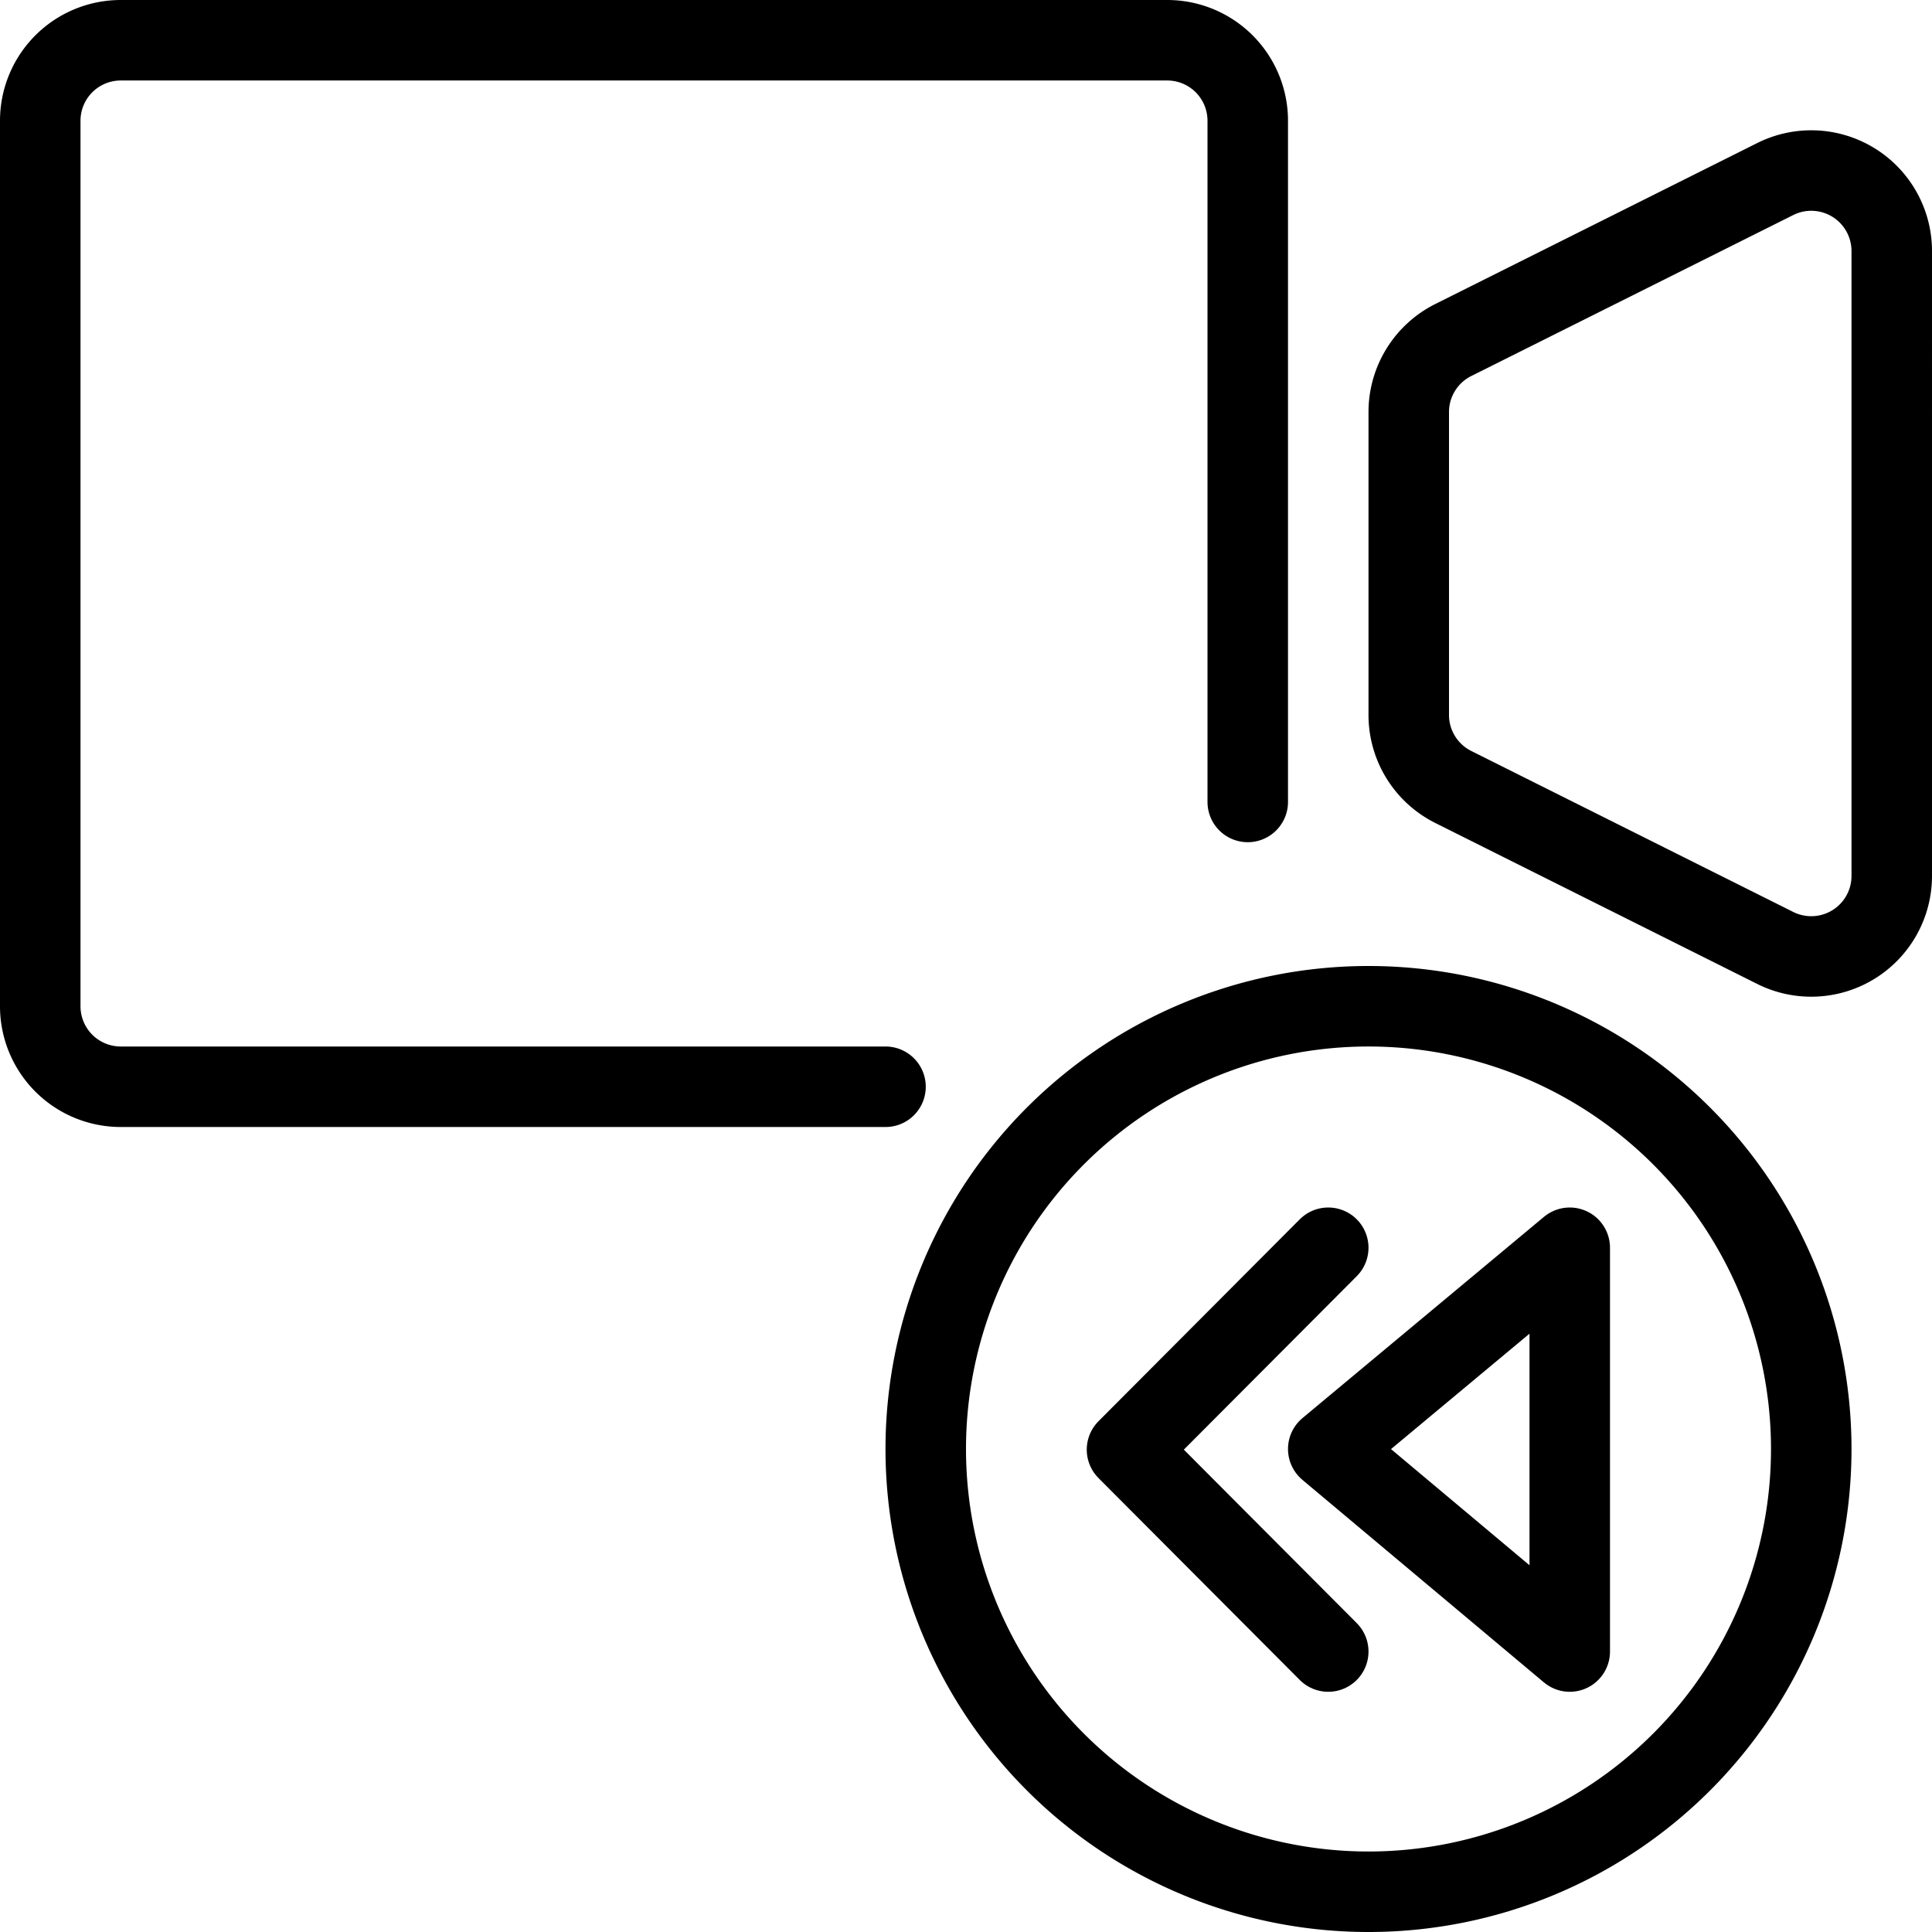
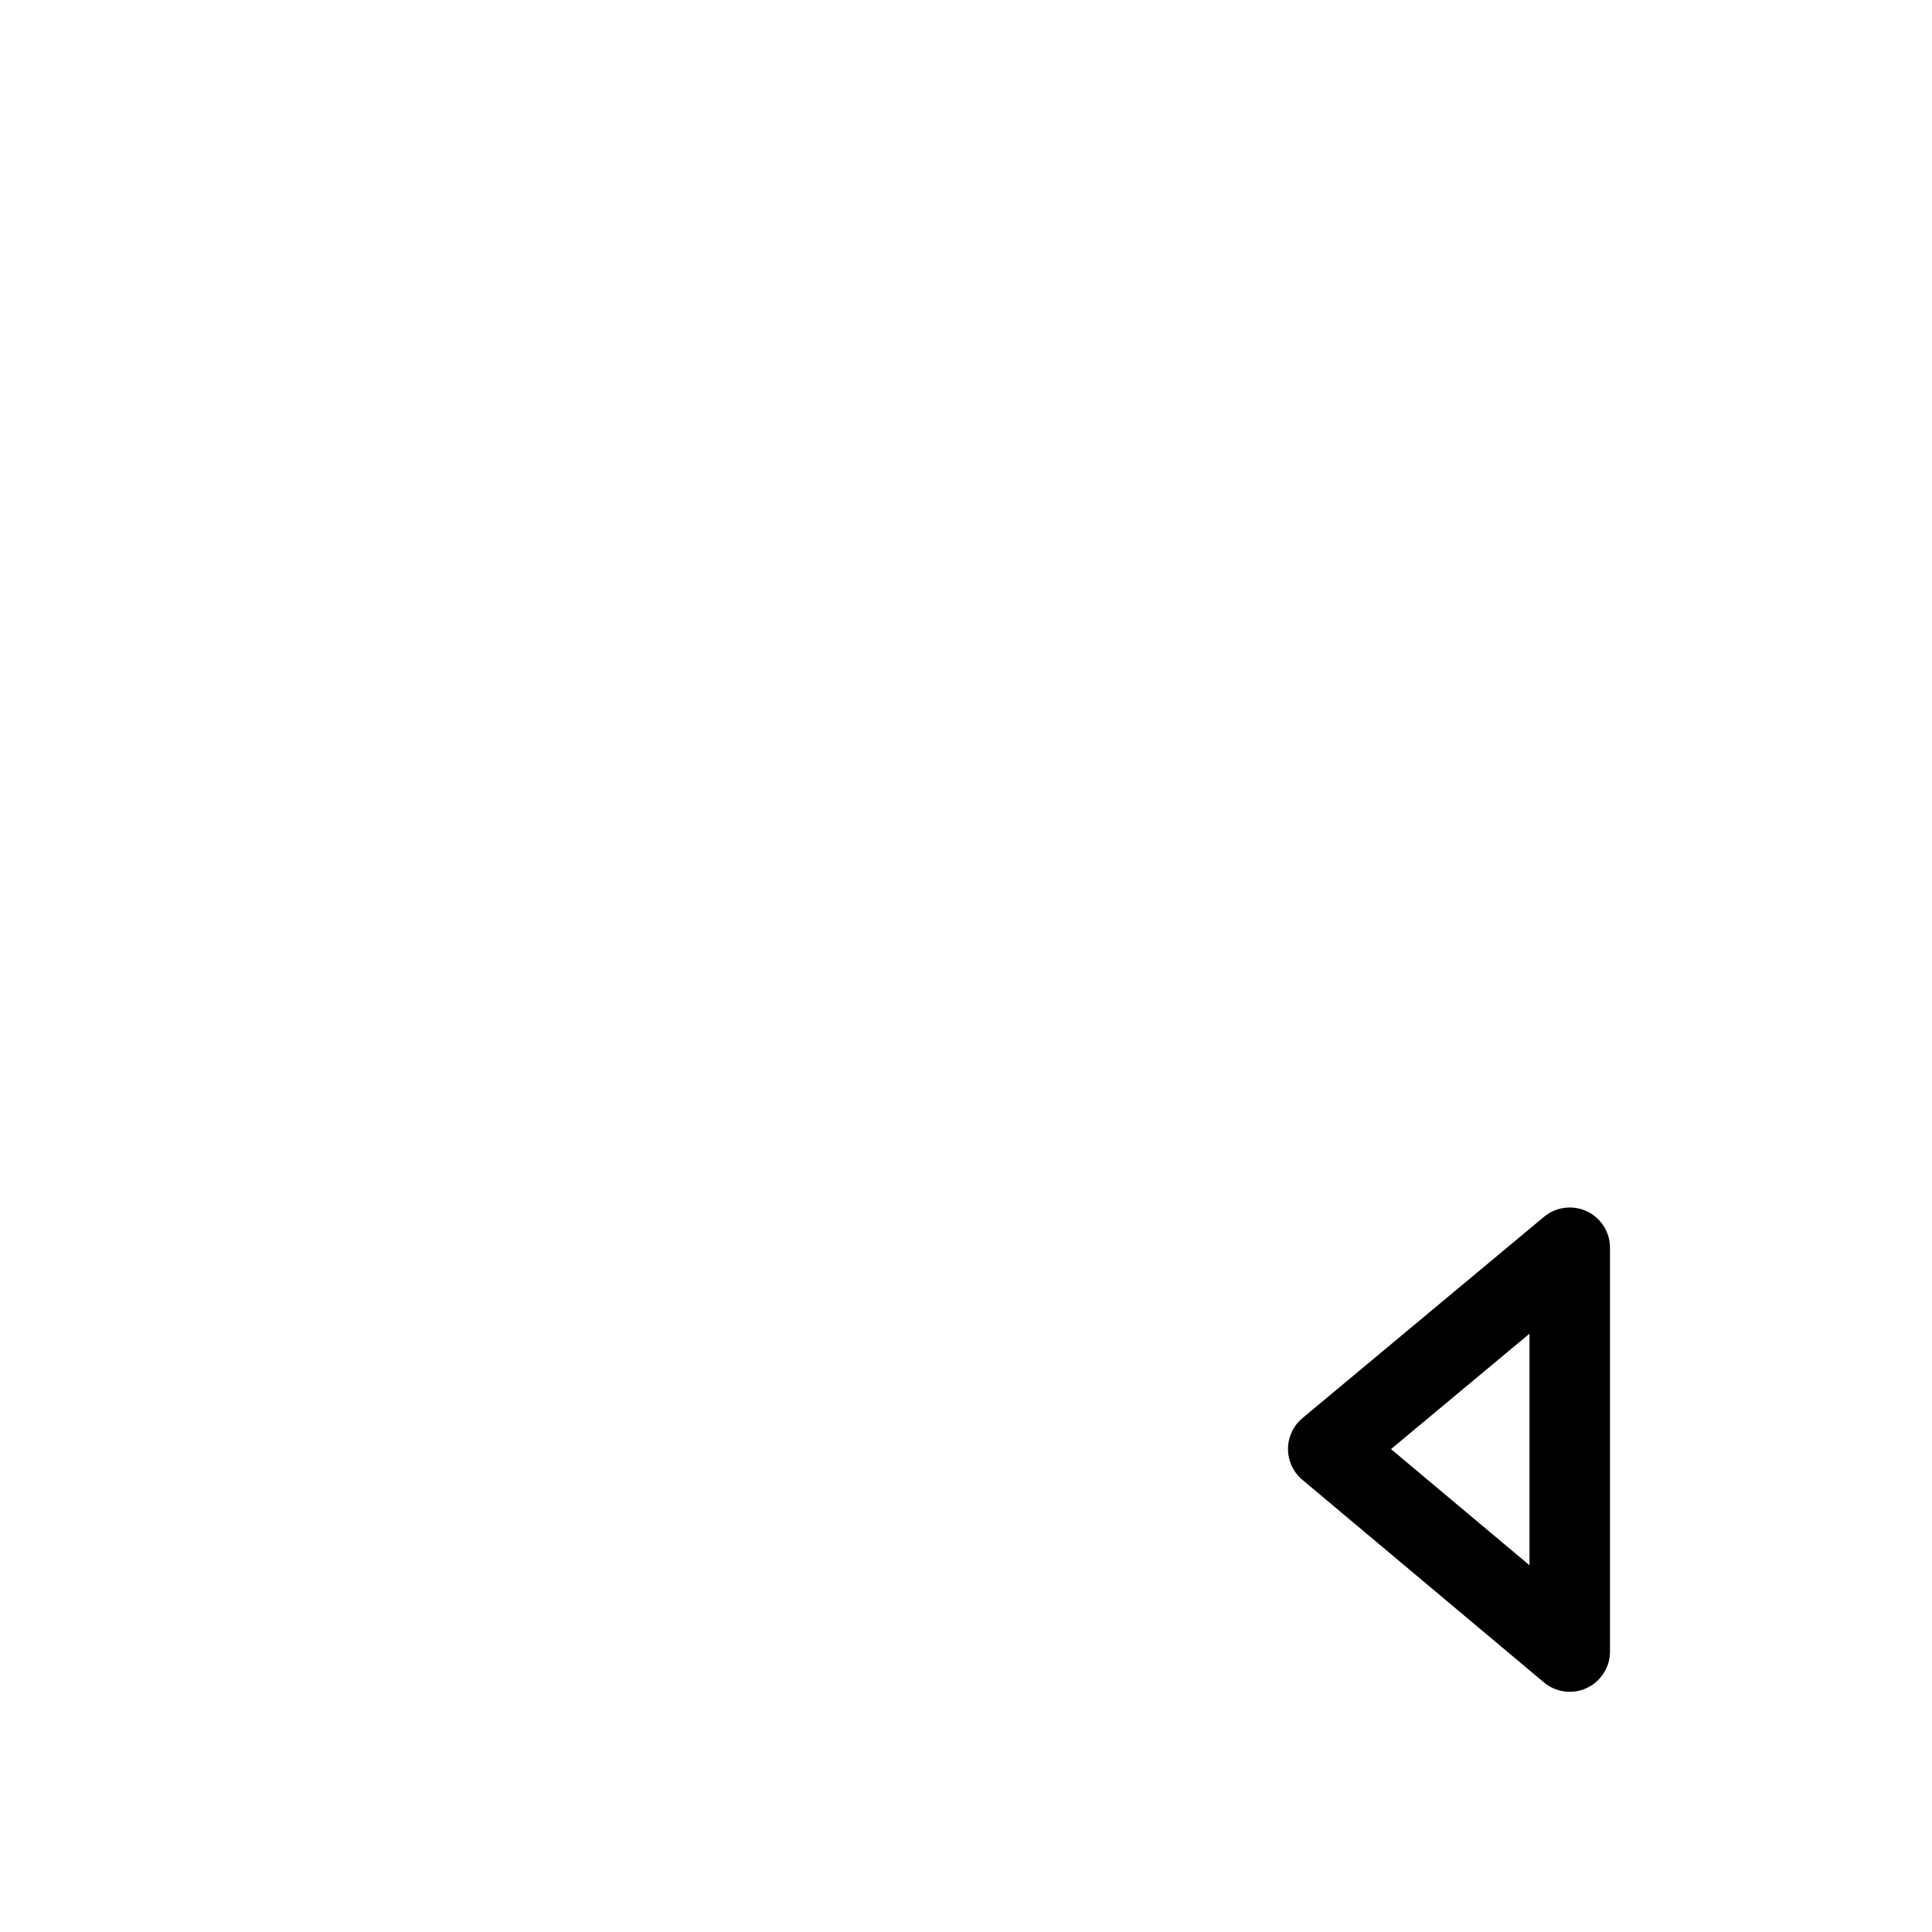
<svg xmlns="http://www.w3.org/2000/svg" viewBox="0 0 24 24" stroke="black">
  <path d="M19.5 15.5v5.016L16.5 18l3-2.5z" fill="none" stroke-linecap="round" stroke-linejoin="round" />
-   <path d="M11.5 18a5.5 5.5 0 1 0 11 0 5.5 5.5 0 1 0-11 0Zm-.5-4.5H1.5a1 1 0 0 1-1-1v-11a1 1 0 0 1 1-1h13a1 1 0 0 1 1 1v8.462m8 .92a1 1 0 0 1-1.447.894l-4-2a1 1 0 0 1-.553-.894V5.118a1 1 0 0 1 .553-.894l4-2a1 1 0 0 1 1.447.894Z" fill="none" stroke-linecap="round" stroke-linejoin="round" />
-   <path d="M16.5 15.5 14 18.008l2.5 2.508" fill="none" stroke-linecap="round" stroke-linejoin="round" />
</svg>